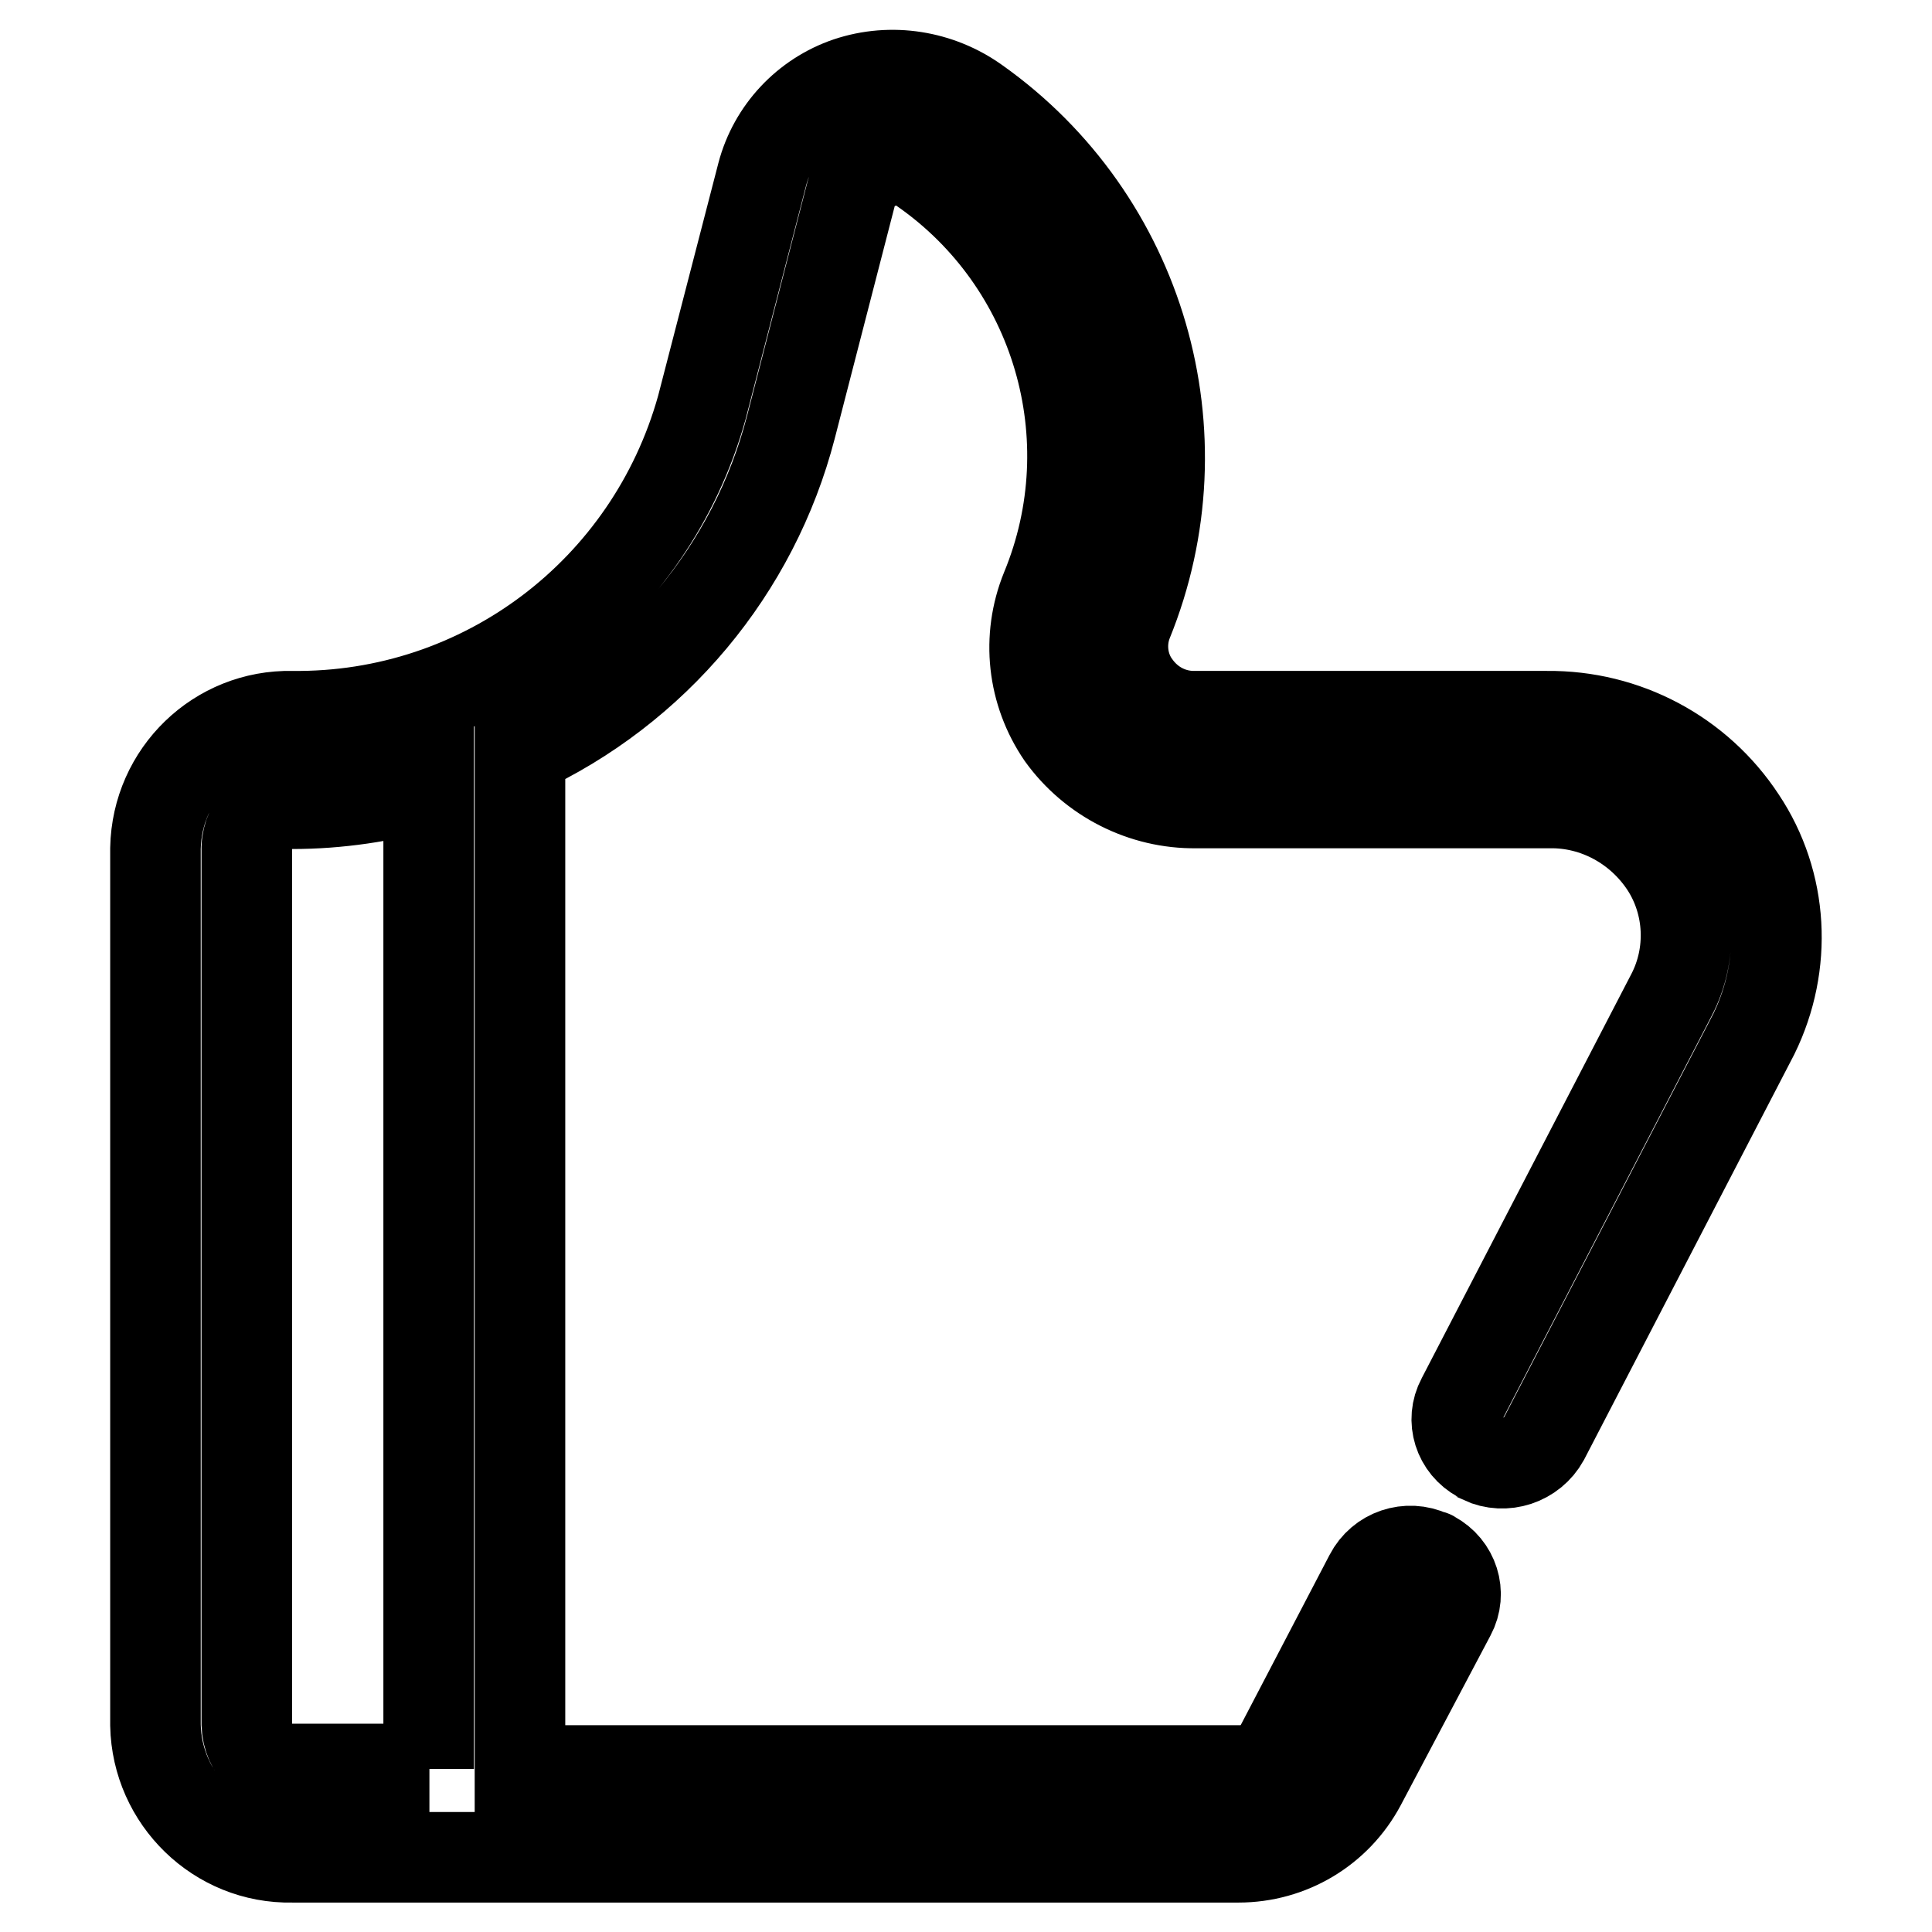
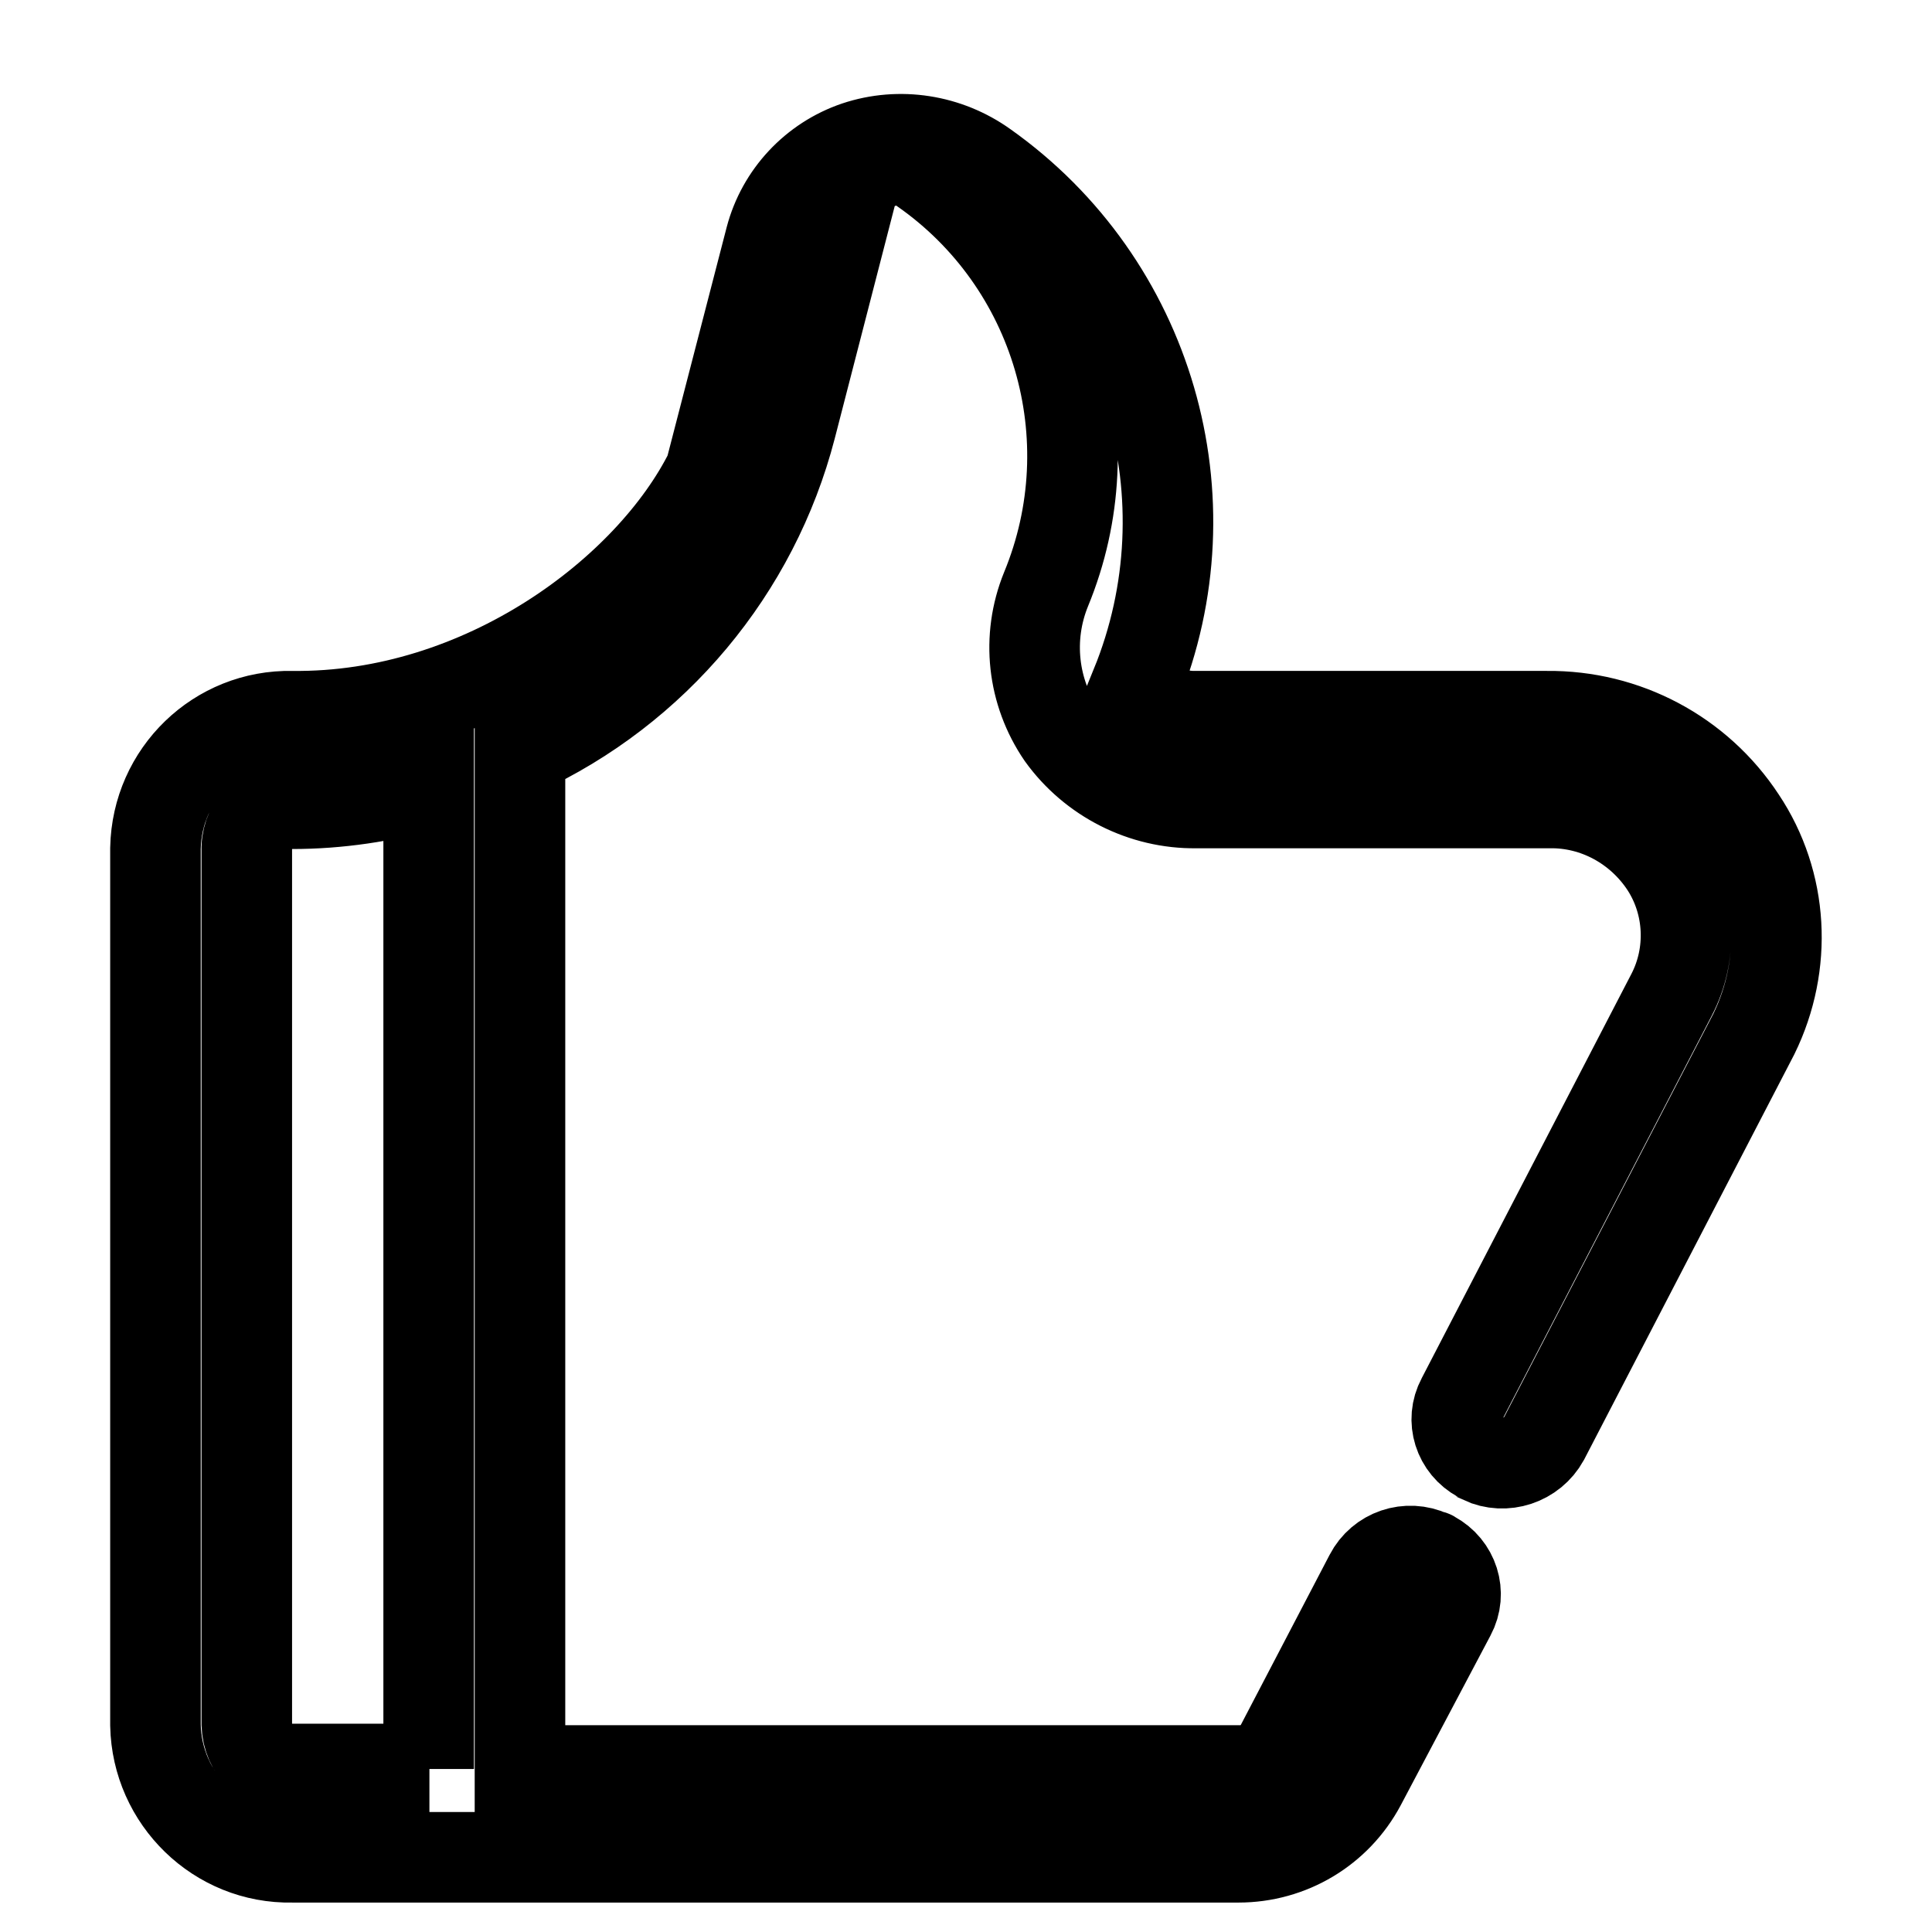
<svg xmlns="http://www.w3.org/2000/svg" version="1.1" x="0px" y="0px" viewBox="0 0 256 256" enable-background="new 0 0 256 256" xml:space="preserve">
  <g>
-     <path stroke-width="12" fill-opacity="0" stroke="#000000" d="M230.7,108.6c-5.7-8.7-15.4-13.8-25.7-13.7h-46.8c-3.1,0-5.9-1.5-7.7-4c-1.8-2.4-2.2-5.7-1.1-8.5 c10.1-24.8,1.8-53.4-20.1-68.9c-4.9-3.5-11.2-4.5-16.9-2.6c-5.6,1.9-9.9,6.5-11.4,12.2l-8,30.9C86.2,78.4,64,95.2,38.7,94.9 c-9.8-0.2-17.9,7.6-18.1,17.5c0,0,0,0,0,0v116.2c0.2,9.8,8.3,17.7,18.1,17.5c0,0,0,0,0,0h125.4c6.8,0,13-3.7,16.2-9.7l11.9-22.5 c1.5-2.8,0.4-6.2-2.4-7.7c-0.1-0.1-0.2-0.1-0.3-0.1c-3-1.4-6.5-0.2-8,2.7l-11.8,22.6c-1.1,2-3.1,3.2-5.4,3.2H68.9V100.6 c0-0.4,0-0.7,0-1.1c17.8-8.2,31-24,35.9-42.9l8-31c0.5-1.9,2-3.4,3.9-4c1.9-0.7,4-0.4,5.6,0.8c17.8,12.4,24.6,35.6,16.3,55.7 c-2.6,6.4-1.8,13.6,2.1,19.3c4.1,5.7,10.8,9.1,17.8,9h46.8c6.2-0.1,12,3.1,15.4,8.3c3.3,5.1,3.6,11.7,0.8,17.1l-27.8,53.6 c-1.5,2.8-0.4,6.2,2.4,7.7c0.1,0.1,0.2,0.1,0.3,0.2c3,1.4,6.6,0.2,8.2-2.7l27.8-53.6C236.9,127.8,236.3,117,230.7,108.6 L230.7,108.6z M56.9,234.4H38.7c-3.3,0-5.9-2.6-6-5.9V112.3c0.1-3.2,2.8-5.8,6-5.8c6.1,0,12.2-0.9,18.1-2.6V234.4z" />
+     <path stroke-width="12" fill-opacity="0" stroke="#000000" d="M230.7,108.6c-5.7-8.7-15.4-13.8-25.7-13.7h-46.8c-3.1,0-5.9-1.5-7.7-4c10.1-24.8,1.8-53.4-20.1-68.9c-4.9-3.5-11.2-4.5-16.9-2.6c-5.6,1.9-9.9,6.5-11.4,12.2l-8,30.9C86.2,78.4,64,95.2,38.7,94.9 c-9.8-0.2-17.9,7.6-18.1,17.5c0,0,0,0,0,0v116.2c0.2,9.8,8.3,17.7,18.1,17.5c0,0,0,0,0,0h125.4c6.8,0,13-3.7,16.2-9.7l11.9-22.5 c1.5-2.8,0.4-6.2-2.4-7.7c-0.1-0.1-0.2-0.1-0.3-0.1c-3-1.4-6.5-0.2-8,2.7l-11.8,22.6c-1.1,2-3.1,3.2-5.4,3.2H68.9V100.6 c0-0.4,0-0.7,0-1.1c17.8-8.2,31-24,35.9-42.9l8-31c0.5-1.9,2-3.4,3.9-4c1.9-0.7,4-0.4,5.6,0.8c17.8,12.4,24.6,35.6,16.3,55.7 c-2.6,6.4-1.8,13.6,2.1,19.3c4.1,5.7,10.8,9.1,17.8,9h46.8c6.2-0.1,12,3.1,15.4,8.3c3.3,5.1,3.6,11.7,0.8,17.1l-27.8,53.6 c-1.5,2.8-0.4,6.2,2.4,7.7c0.1,0.1,0.2,0.1,0.3,0.2c3,1.4,6.6,0.2,8.2-2.7l27.8-53.6C236.9,127.8,236.3,117,230.7,108.6 L230.7,108.6z M56.9,234.4H38.7c-3.3,0-5.9-2.6-6-5.9V112.3c0.1-3.2,2.8-5.8,6-5.8c6.1,0,12.2-0.9,18.1-2.6V234.4z" />
  </g>
</svg>